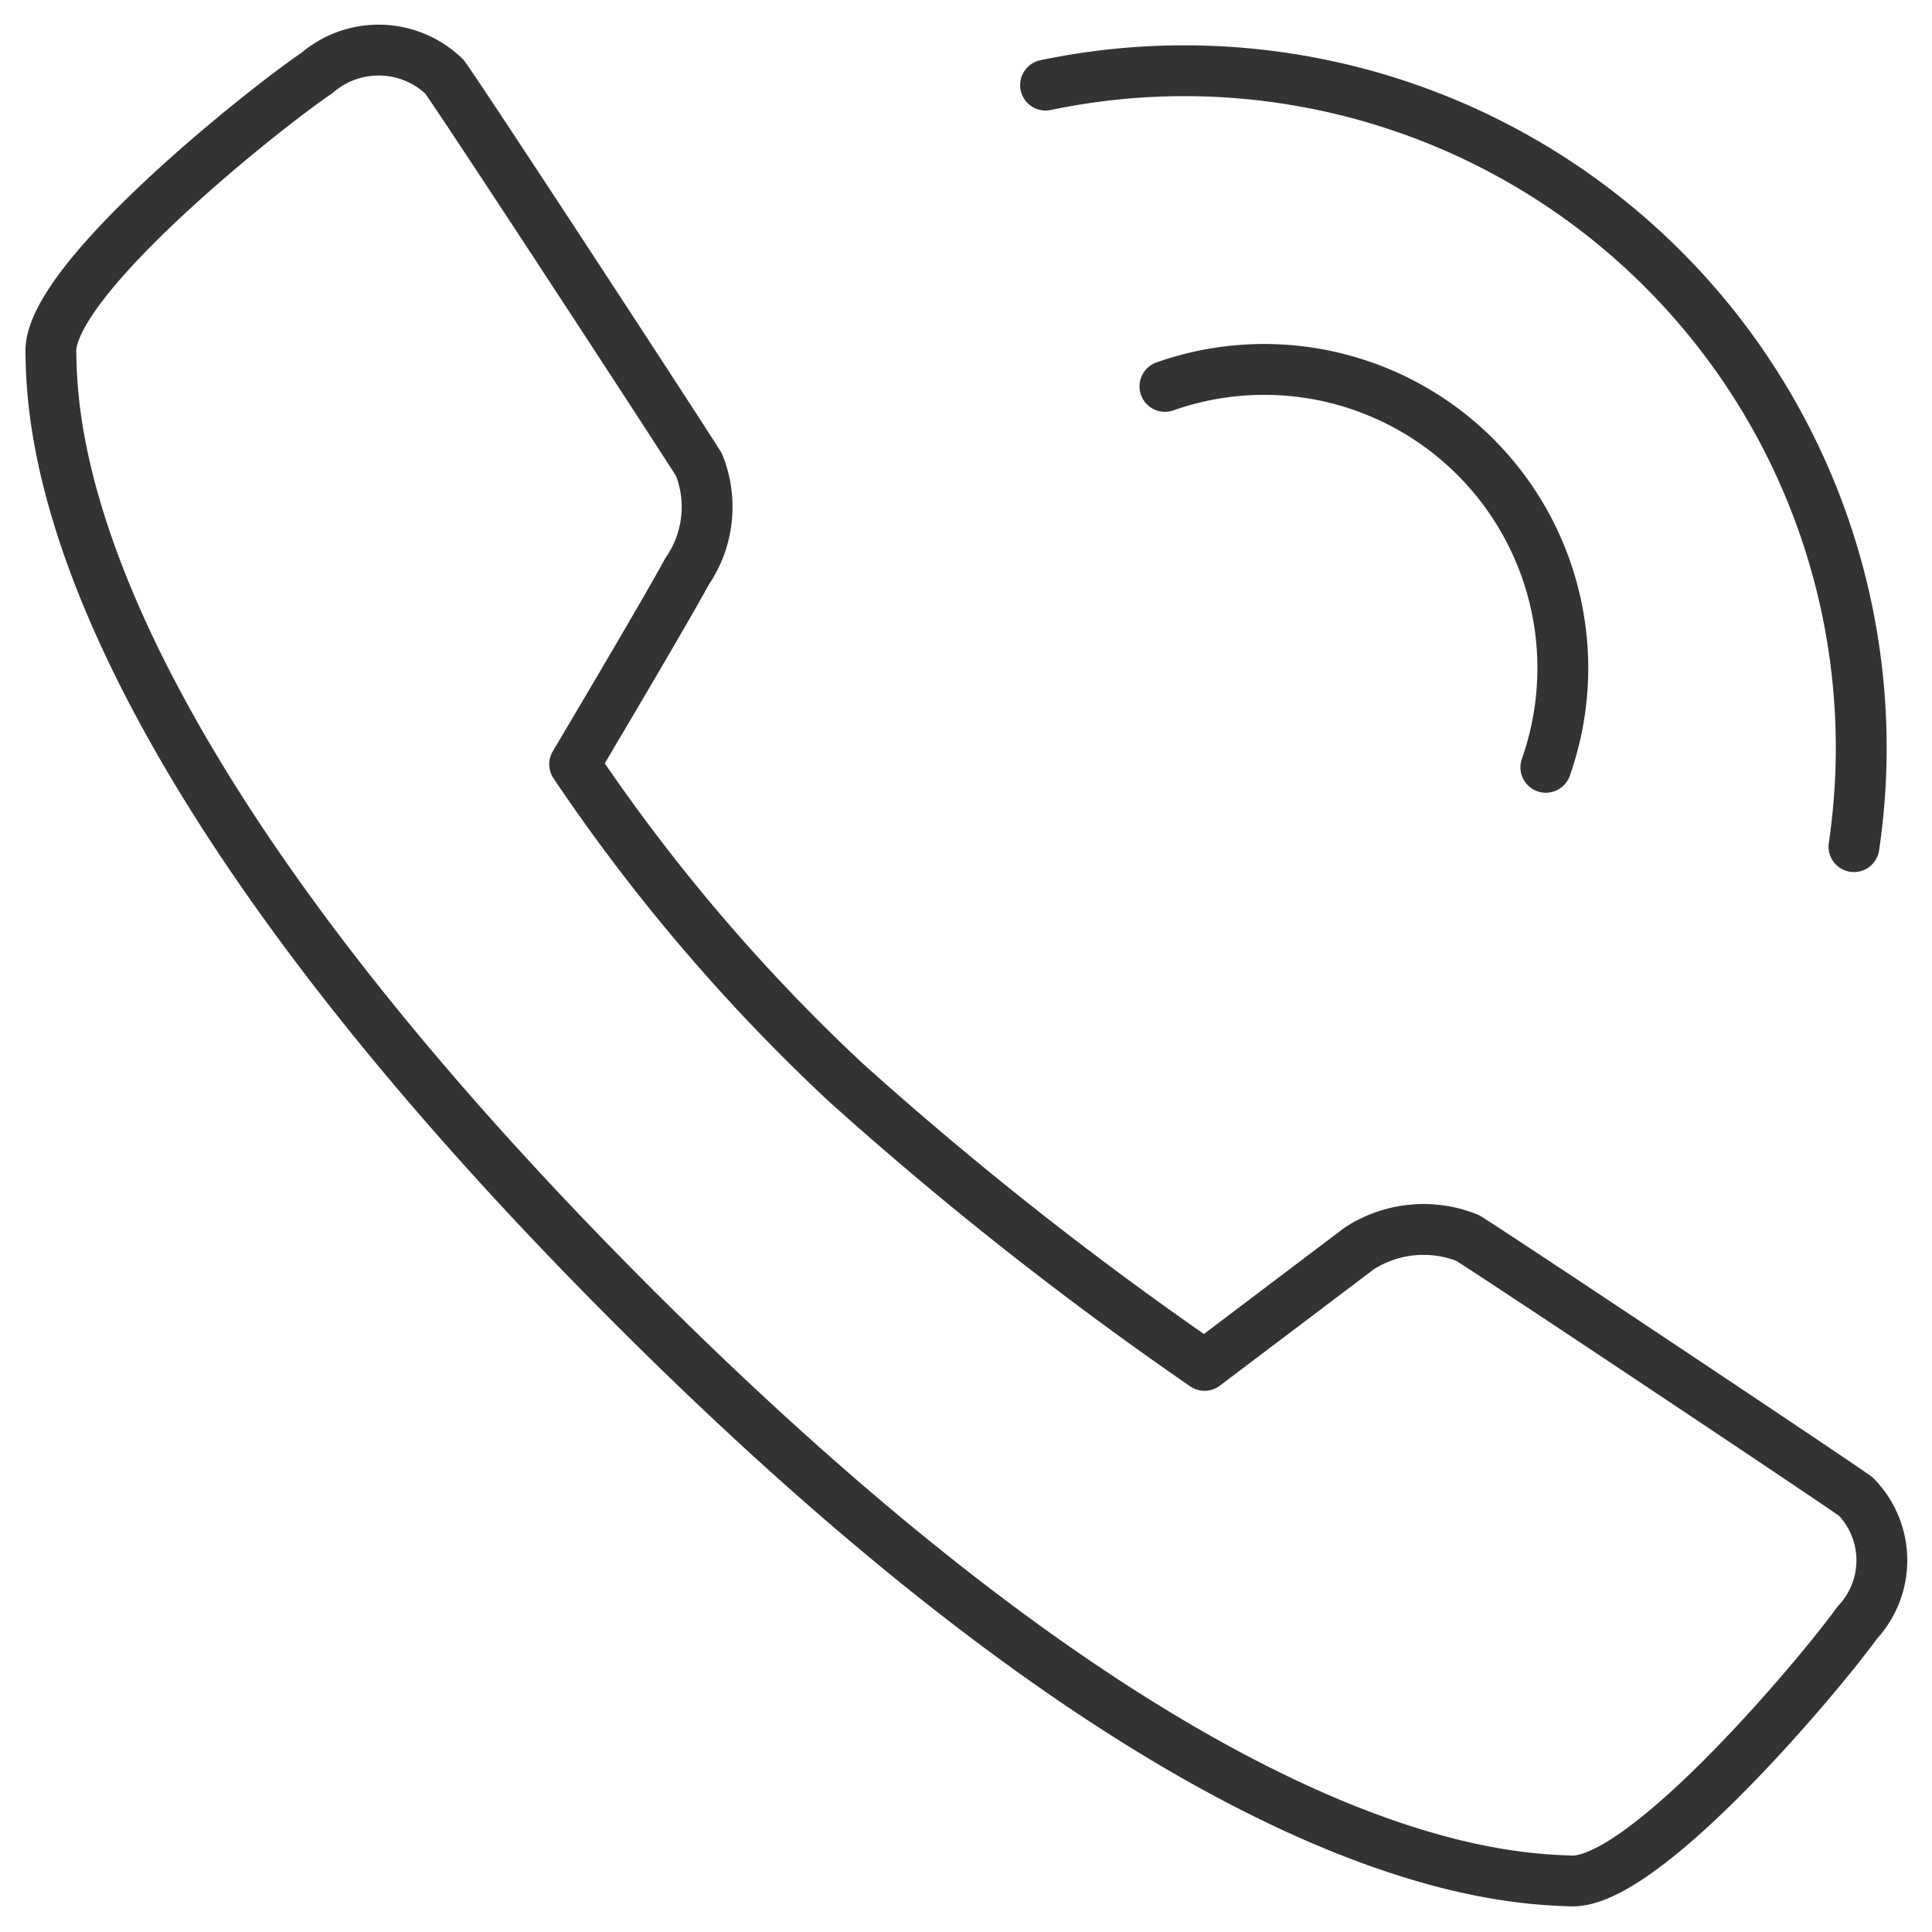
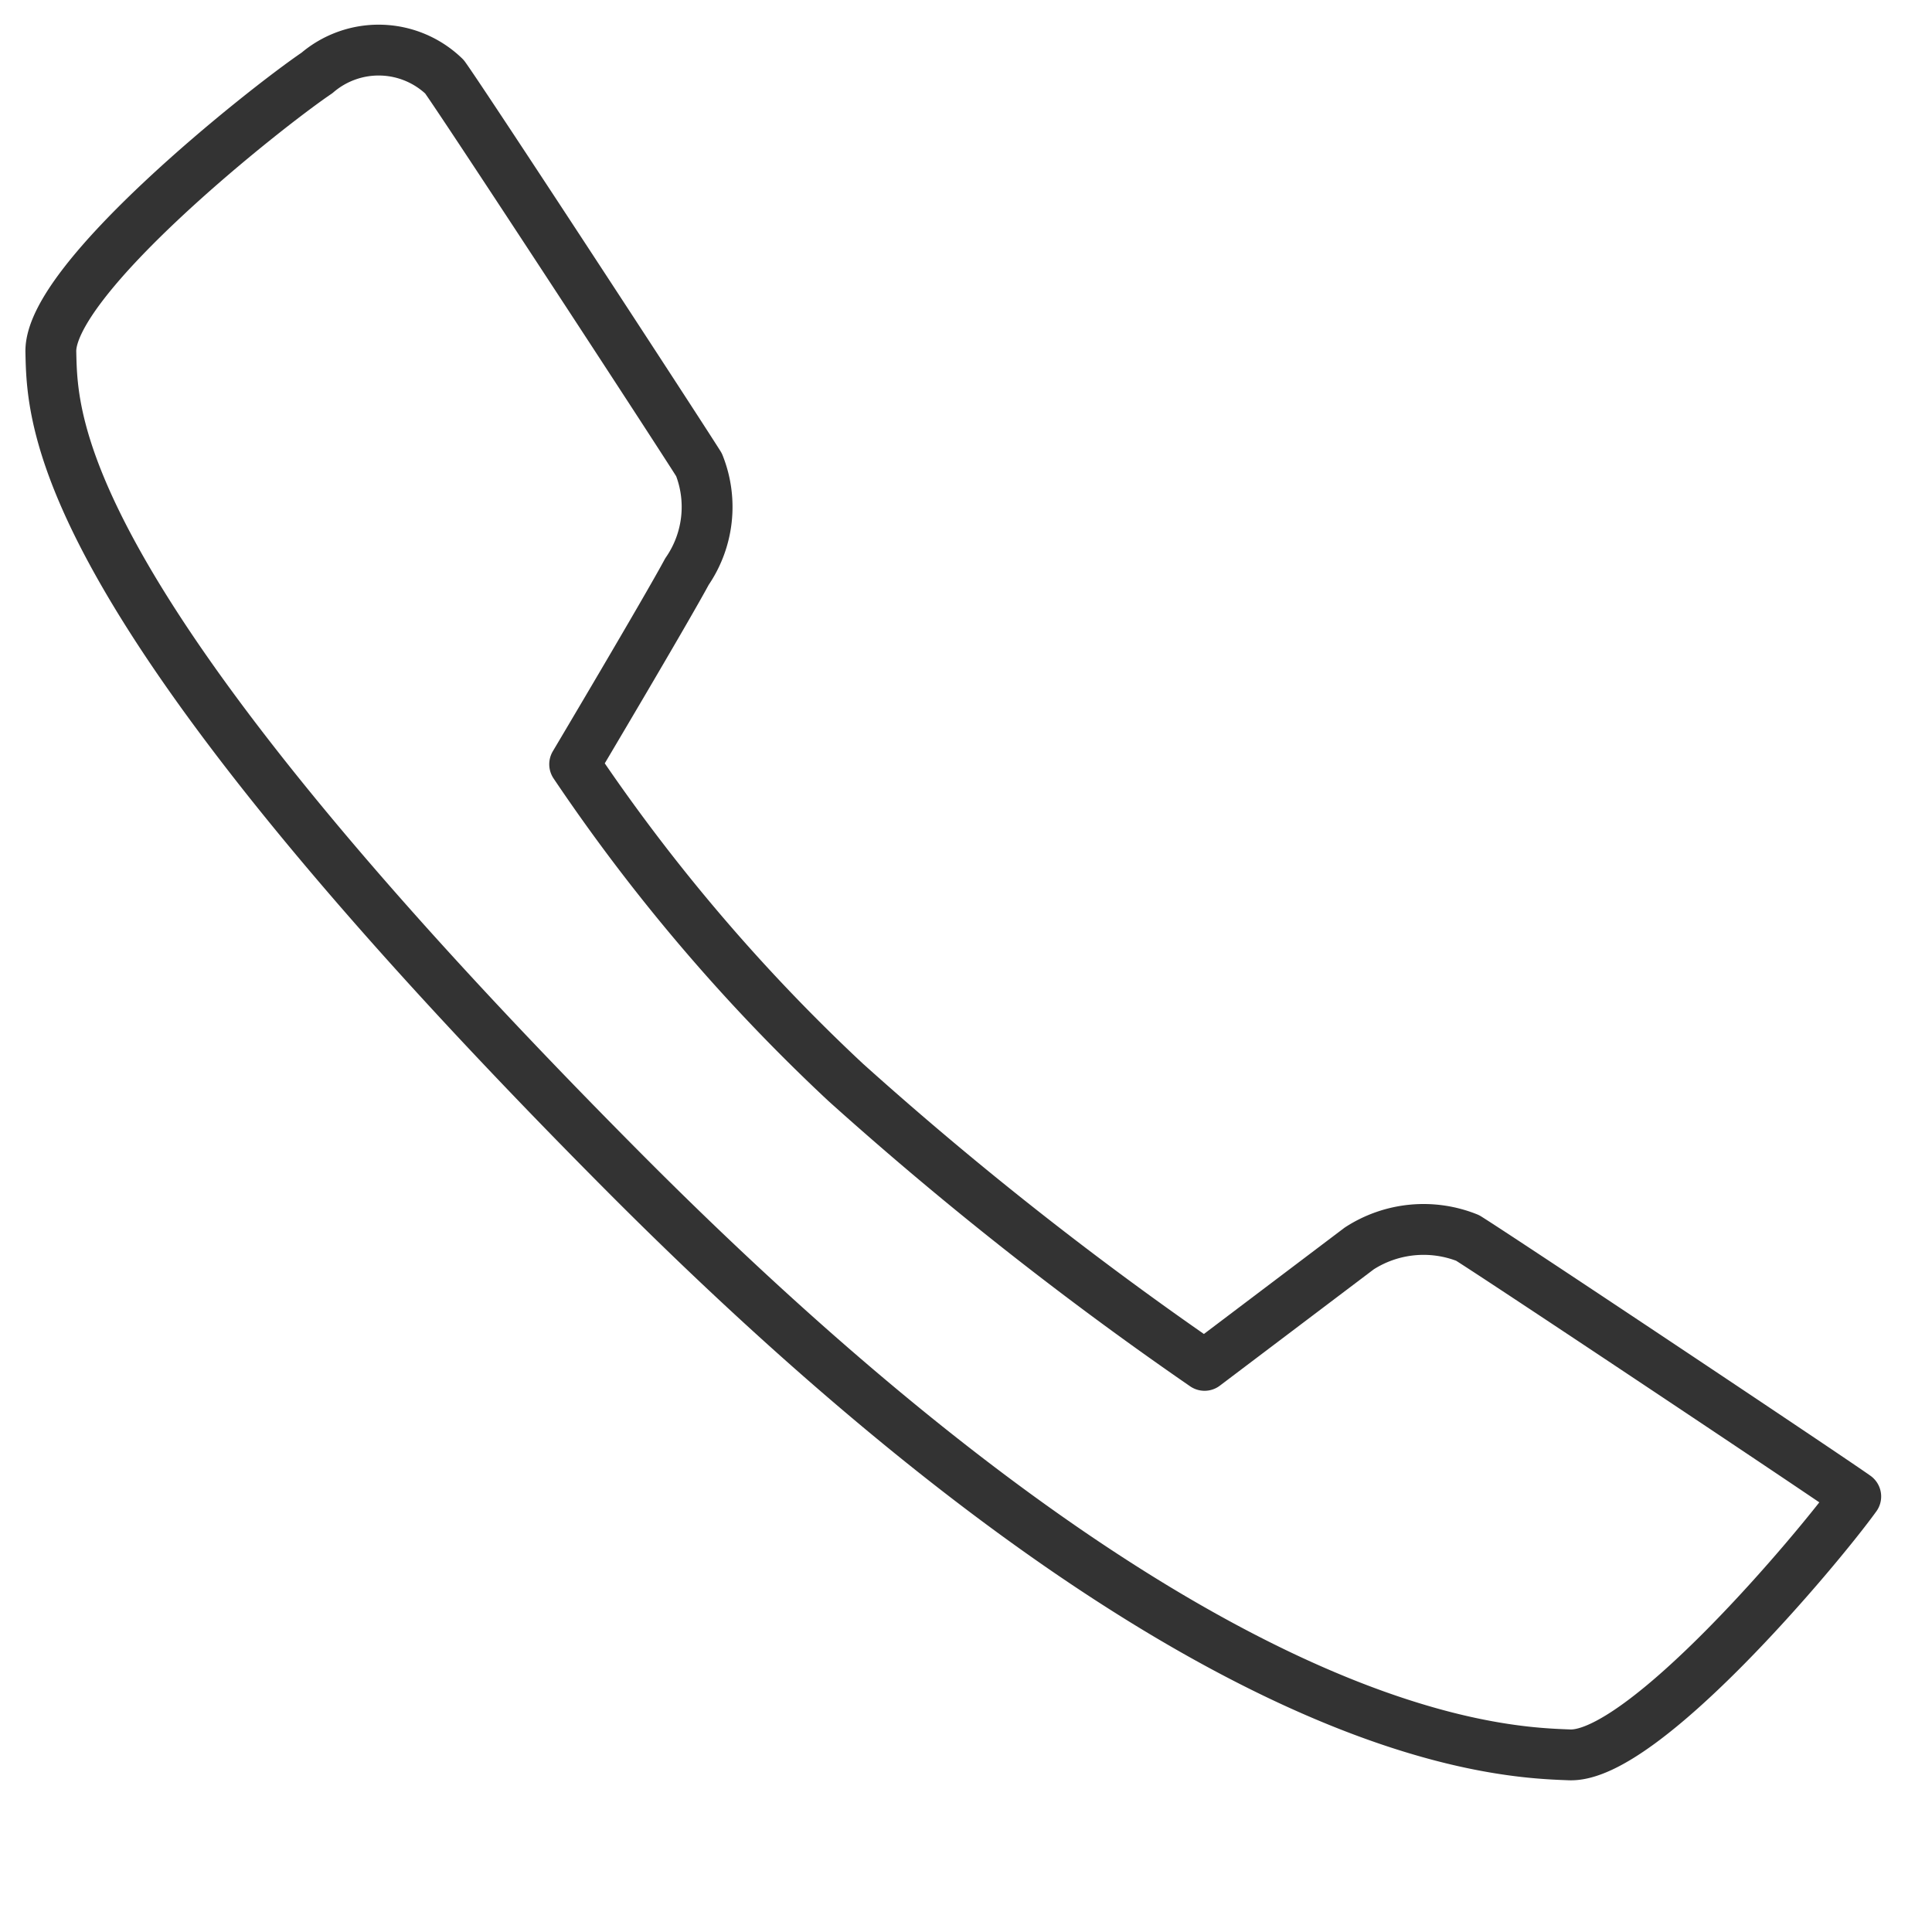
<svg xmlns="http://www.w3.org/2000/svg" id="assets" viewBox="0 0 38 38">
  <defs>
    <style>.cls-1{fill:none;stroke:#333;stroke-linecap:round;stroke-linejoin:round;}</style>
  </defs>
-   <path class="cls-1" d="M22.913,7.6a5.874,5.874,0,0,1,7.492,7.492" />
-   <path class="cls-1" d="M20.565,1.674a13.315,13.315,0,0,1,15.9,14.978" />
-   <path id="_00c634f3-a7dd-444a-bbbb-7210f5ff74ce" data-name="00c634f3-a7dd-444a-bbbb-7210f5ff74ce" class="cls-1" d="M23.692,26.855l3.043-2.3a2.329,2.329,0,0,1,2.132-.206c.755.474,7.105,4.708,7.633,5.085a1.793,1.793,0,0,1,.031,2.48c-.748,1.037-4.19,5.137-5.63,5.082s-7.434-.236-18.618-11.479S1.031,8.342,1,6.921,5.173,2.155,6.234,1.435a1.862,1.862,0,0,1,2.508.074c.42.585,4.552,6.908,5.007,7.633a2.24,2.24,0,0,1-.237,2.1c-.424.787-2.209,3.79-2.209,3.79a36.224,36.224,0,0,0,5.329,6.255A69.98,69.98,0,0,0,23.692,26.855Z" />
+   <path id="_00c634f3-a7dd-444a-bbbb-7210f5ff74ce" data-name="00c634f3-a7dd-444a-bbbb-7210f5ff74ce" class="cls-1" d="M23.692,26.855l3.043-2.3a2.329,2.329,0,0,1,2.132-.206c.755.474,7.105,4.708,7.633,5.085c-.748,1.037-4.19,5.137-5.63,5.082s-7.434-.236-18.618-11.479S1.031,8.342,1,6.921,5.173,2.155,6.234,1.435a1.862,1.862,0,0,1,2.508.074c.42.585,4.552,6.908,5.007,7.633a2.24,2.24,0,0,1-.237,2.1c-.424.787-2.209,3.79-2.209,3.79a36.224,36.224,0,0,0,5.329,6.255A69.98,69.98,0,0,0,23.692,26.855Z" />
</svg>